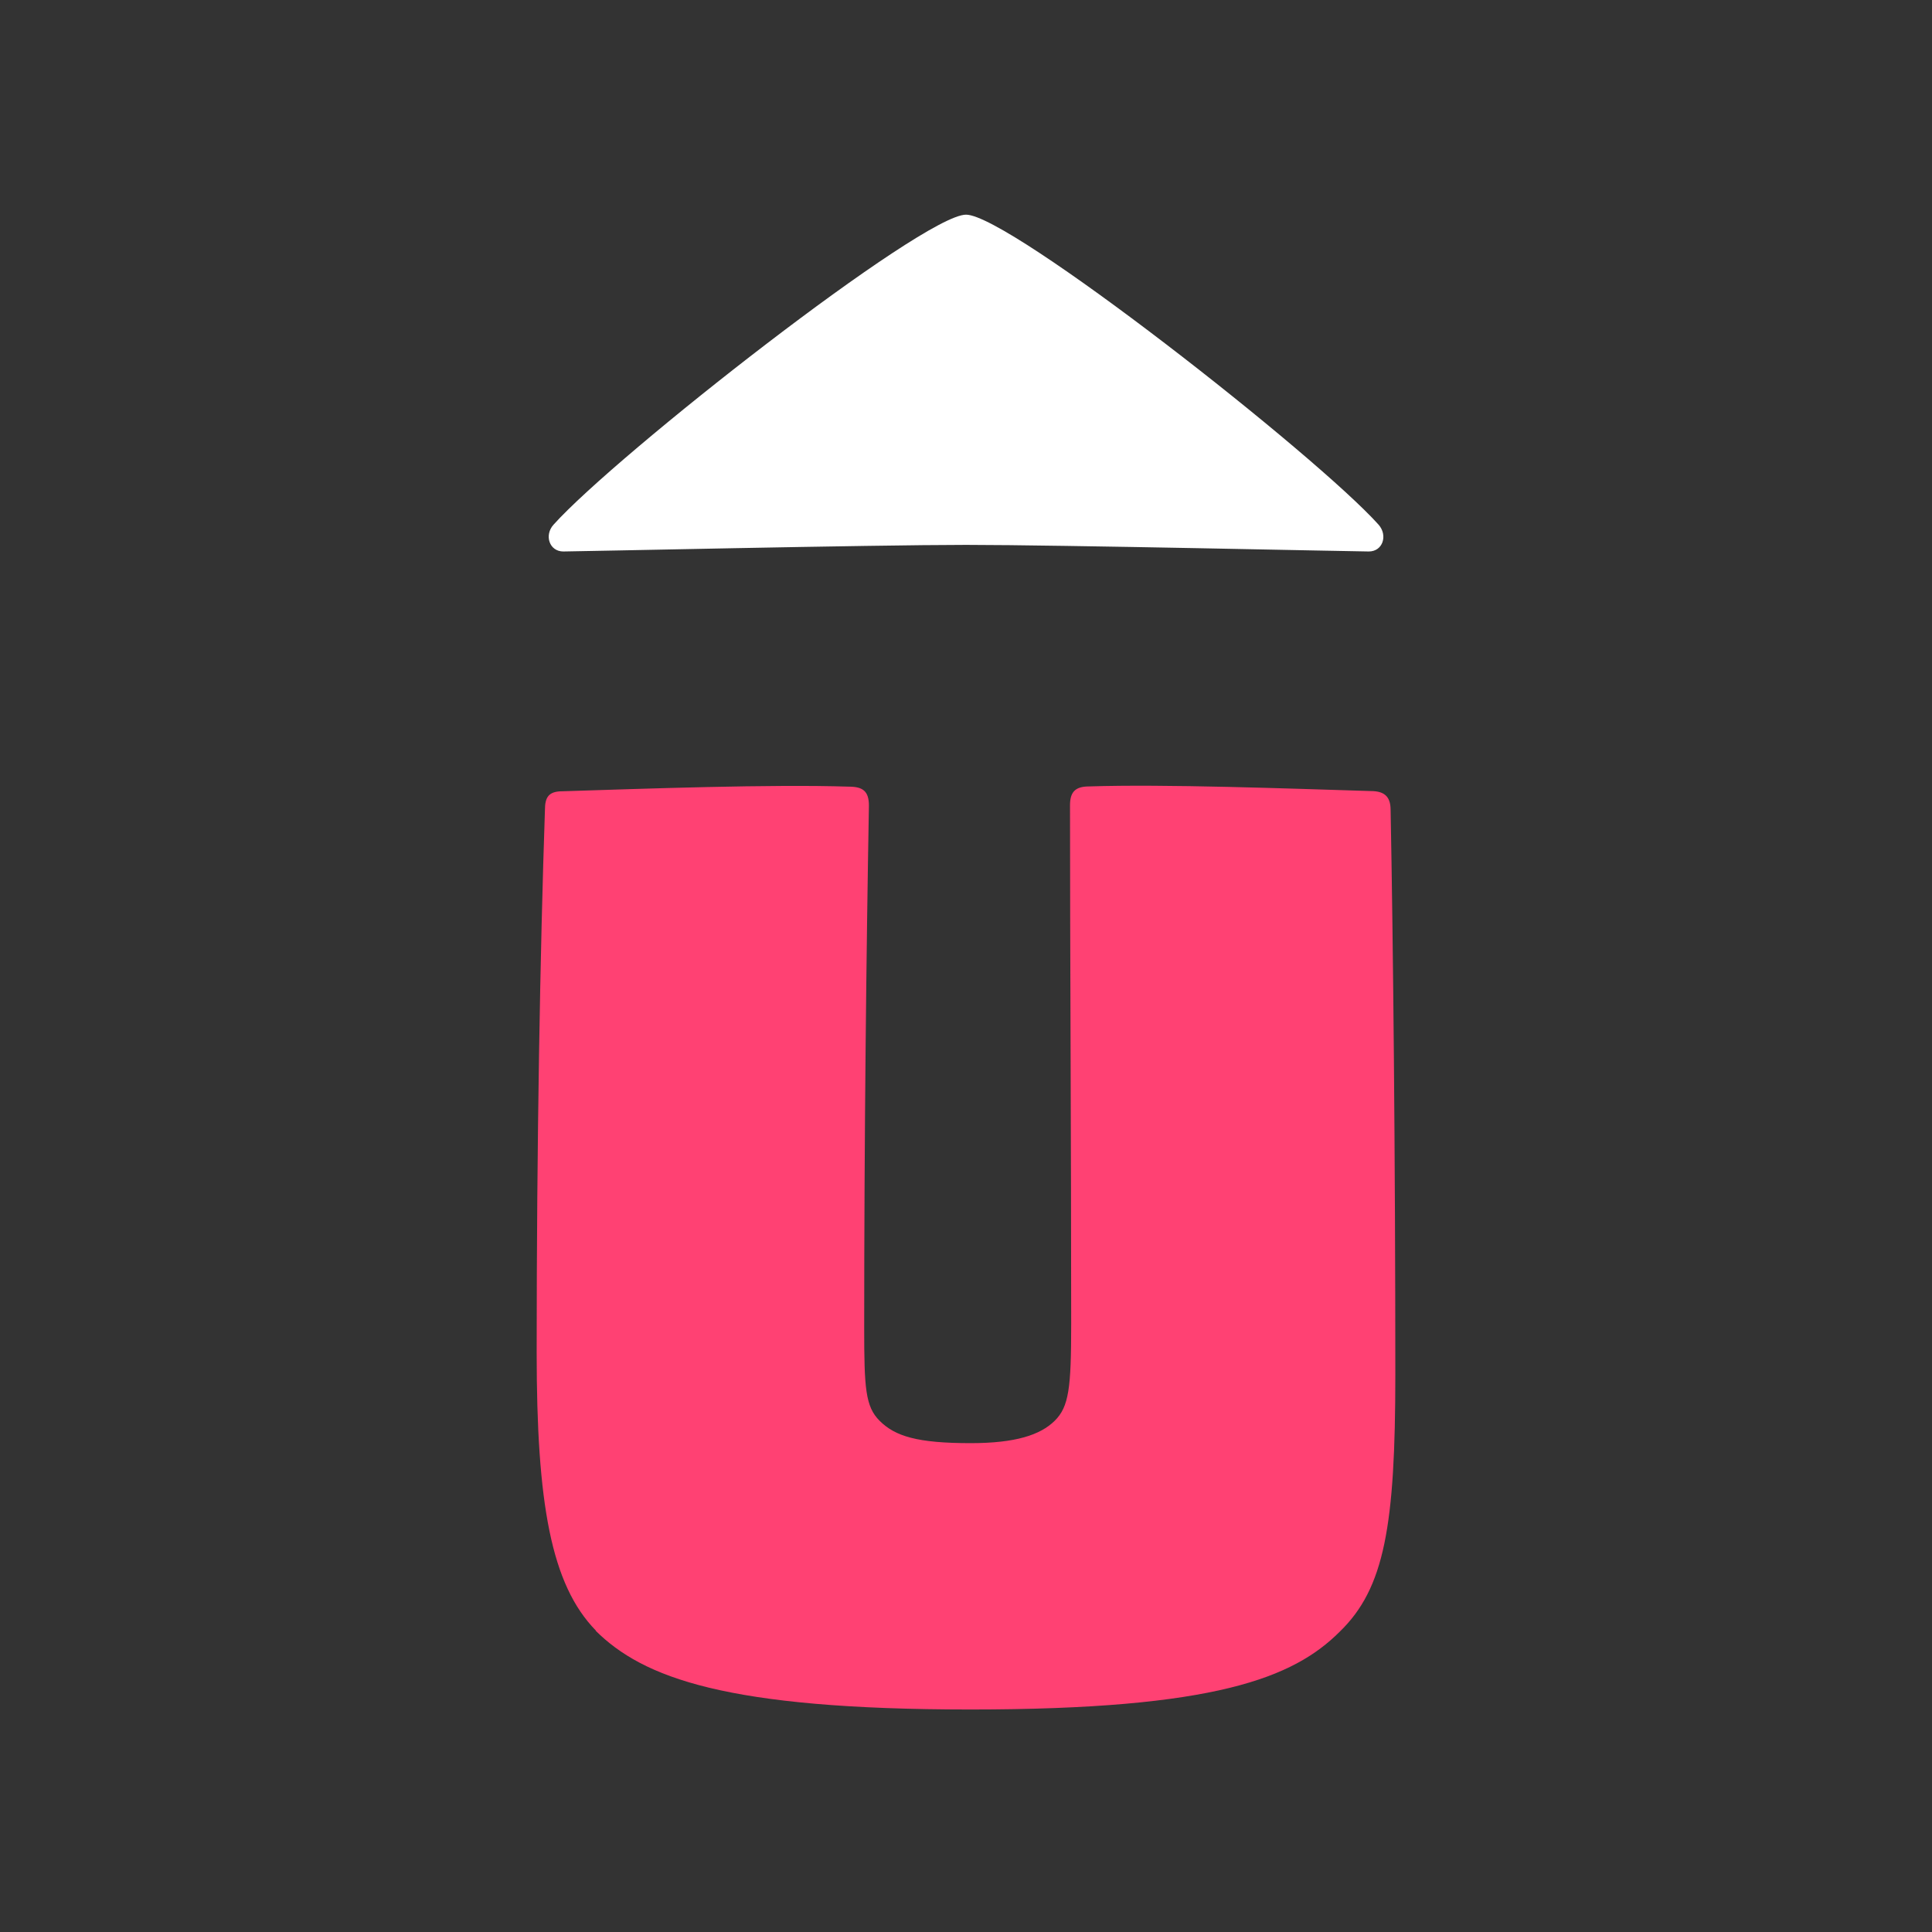
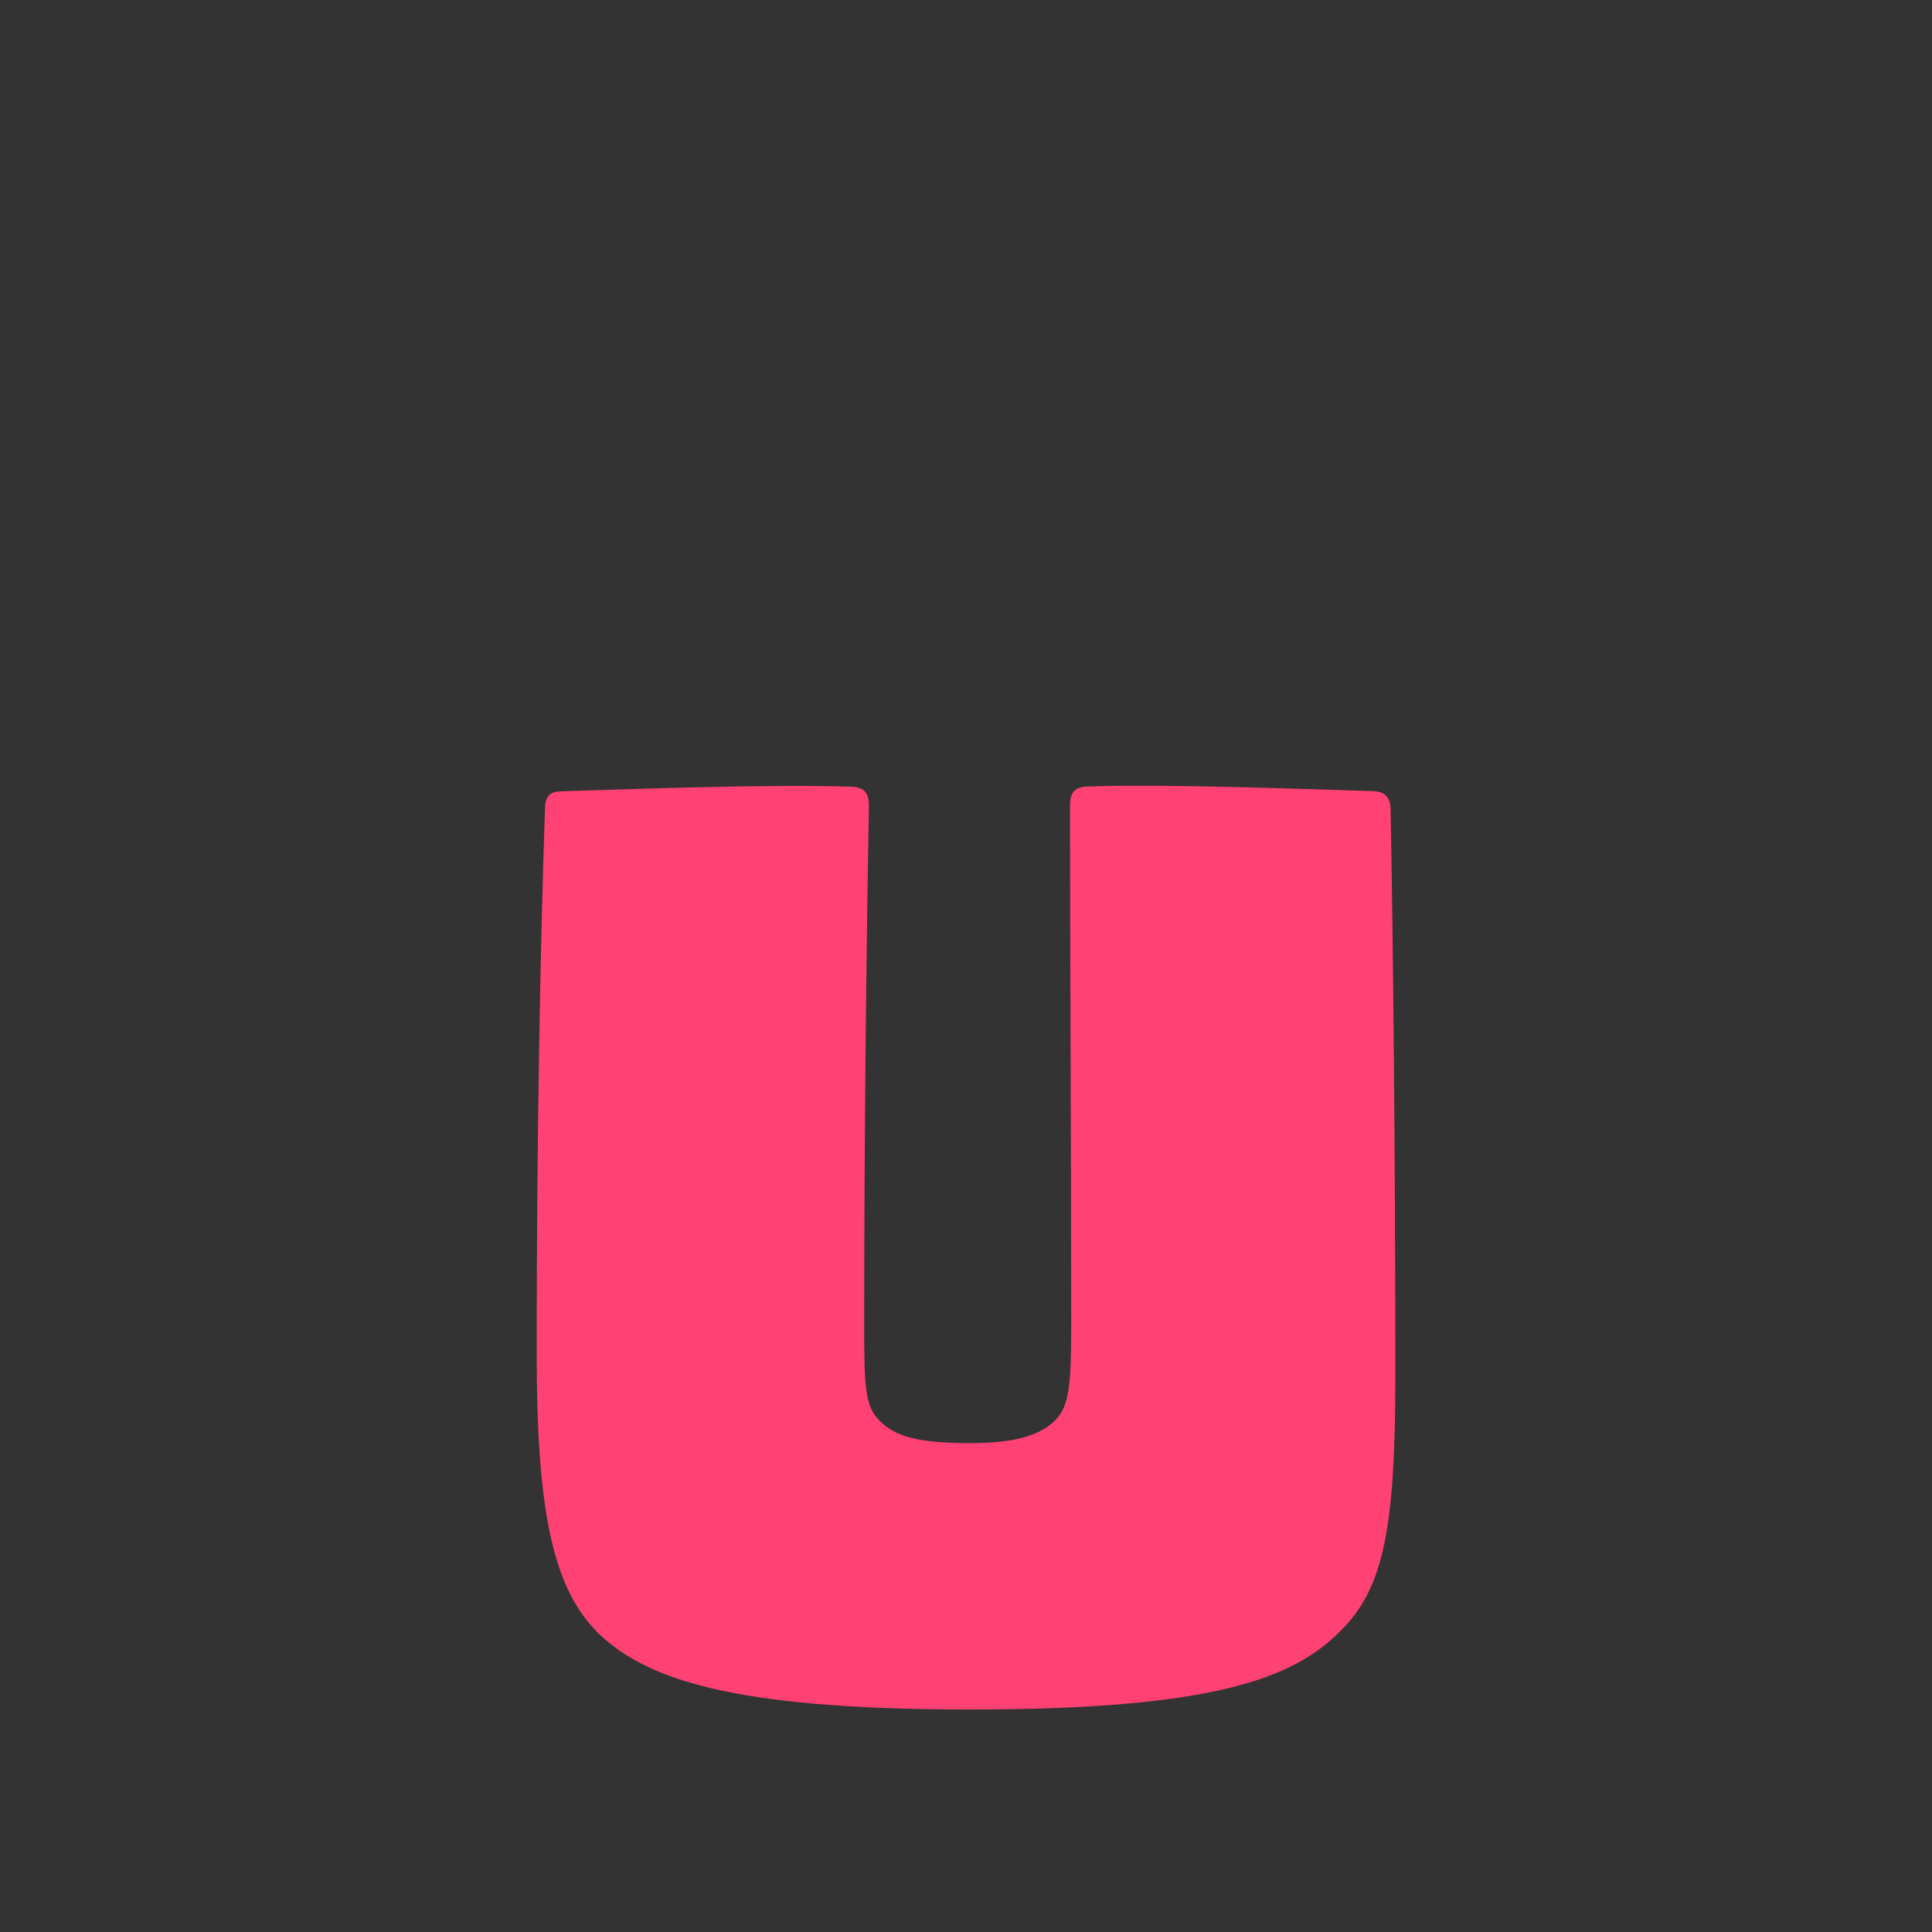
<svg xmlns="http://www.w3.org/2000/svg" width="36" height="36" viewBox="0 0 36 36" fill="none">
  <rect x="0" y="0" width="36" height="36" fill="#333333" stroke="none" />
-   <path d="M25.688 9.777C24.523 8.478 18.812 4 18.001 4C17.19 4 11.479 8.478 10.314 9.777C10.137 9.973 10.236 10.276 10.497 10.276C10.758 10.276 16.251 10.153 18.001 10.153C19.751 10.153 25.242 10.276 25.505 10.276C25.768 10.276 25.863 9.975 25.688 9.777Z" fill="white" />
  <path d="M11.104 30.384C10.267 29.528 10 28.013 10 25.202C10 21.289 10.066 17.689 10.154 15.097C10.154 14.856 10.22 14.744 10.483 14.744C11.983 14.697 14.361 14.611 15.817 14.658C16.08 14.658 16.191 14.745 16.191 15.011C16.144 17.648 16.103 21.205 16.103 24.74C16.103 25.862 16.124 26.21 16.391 26.475C16.679 26.763 17.094 26.891 18.086 26.891C18.924 26.891 19.385 26.738 19.652 26.475C19.919 26.213 19.96 25.86 19.96 24.674C19.96 21.289 19.938 17.732 19.938 15.008C19.938 14.767 20.026 14.654 20.293 14.654C21.705 14.608 24.017 14.694 25.538 14.74C25.78 14.74 25.912 14.827 25.912 15.093C25.959 17.53 26 21.576 26 25.617C26 28.429 25.8 29.596 24.962 30.406C24.103 31.262 22.65 31.854 18.084 31.854C13.519 31.854 11.981 31.26 11.097 30.384H11.101H11.104Z" fill="#FF4173" />
</svg>